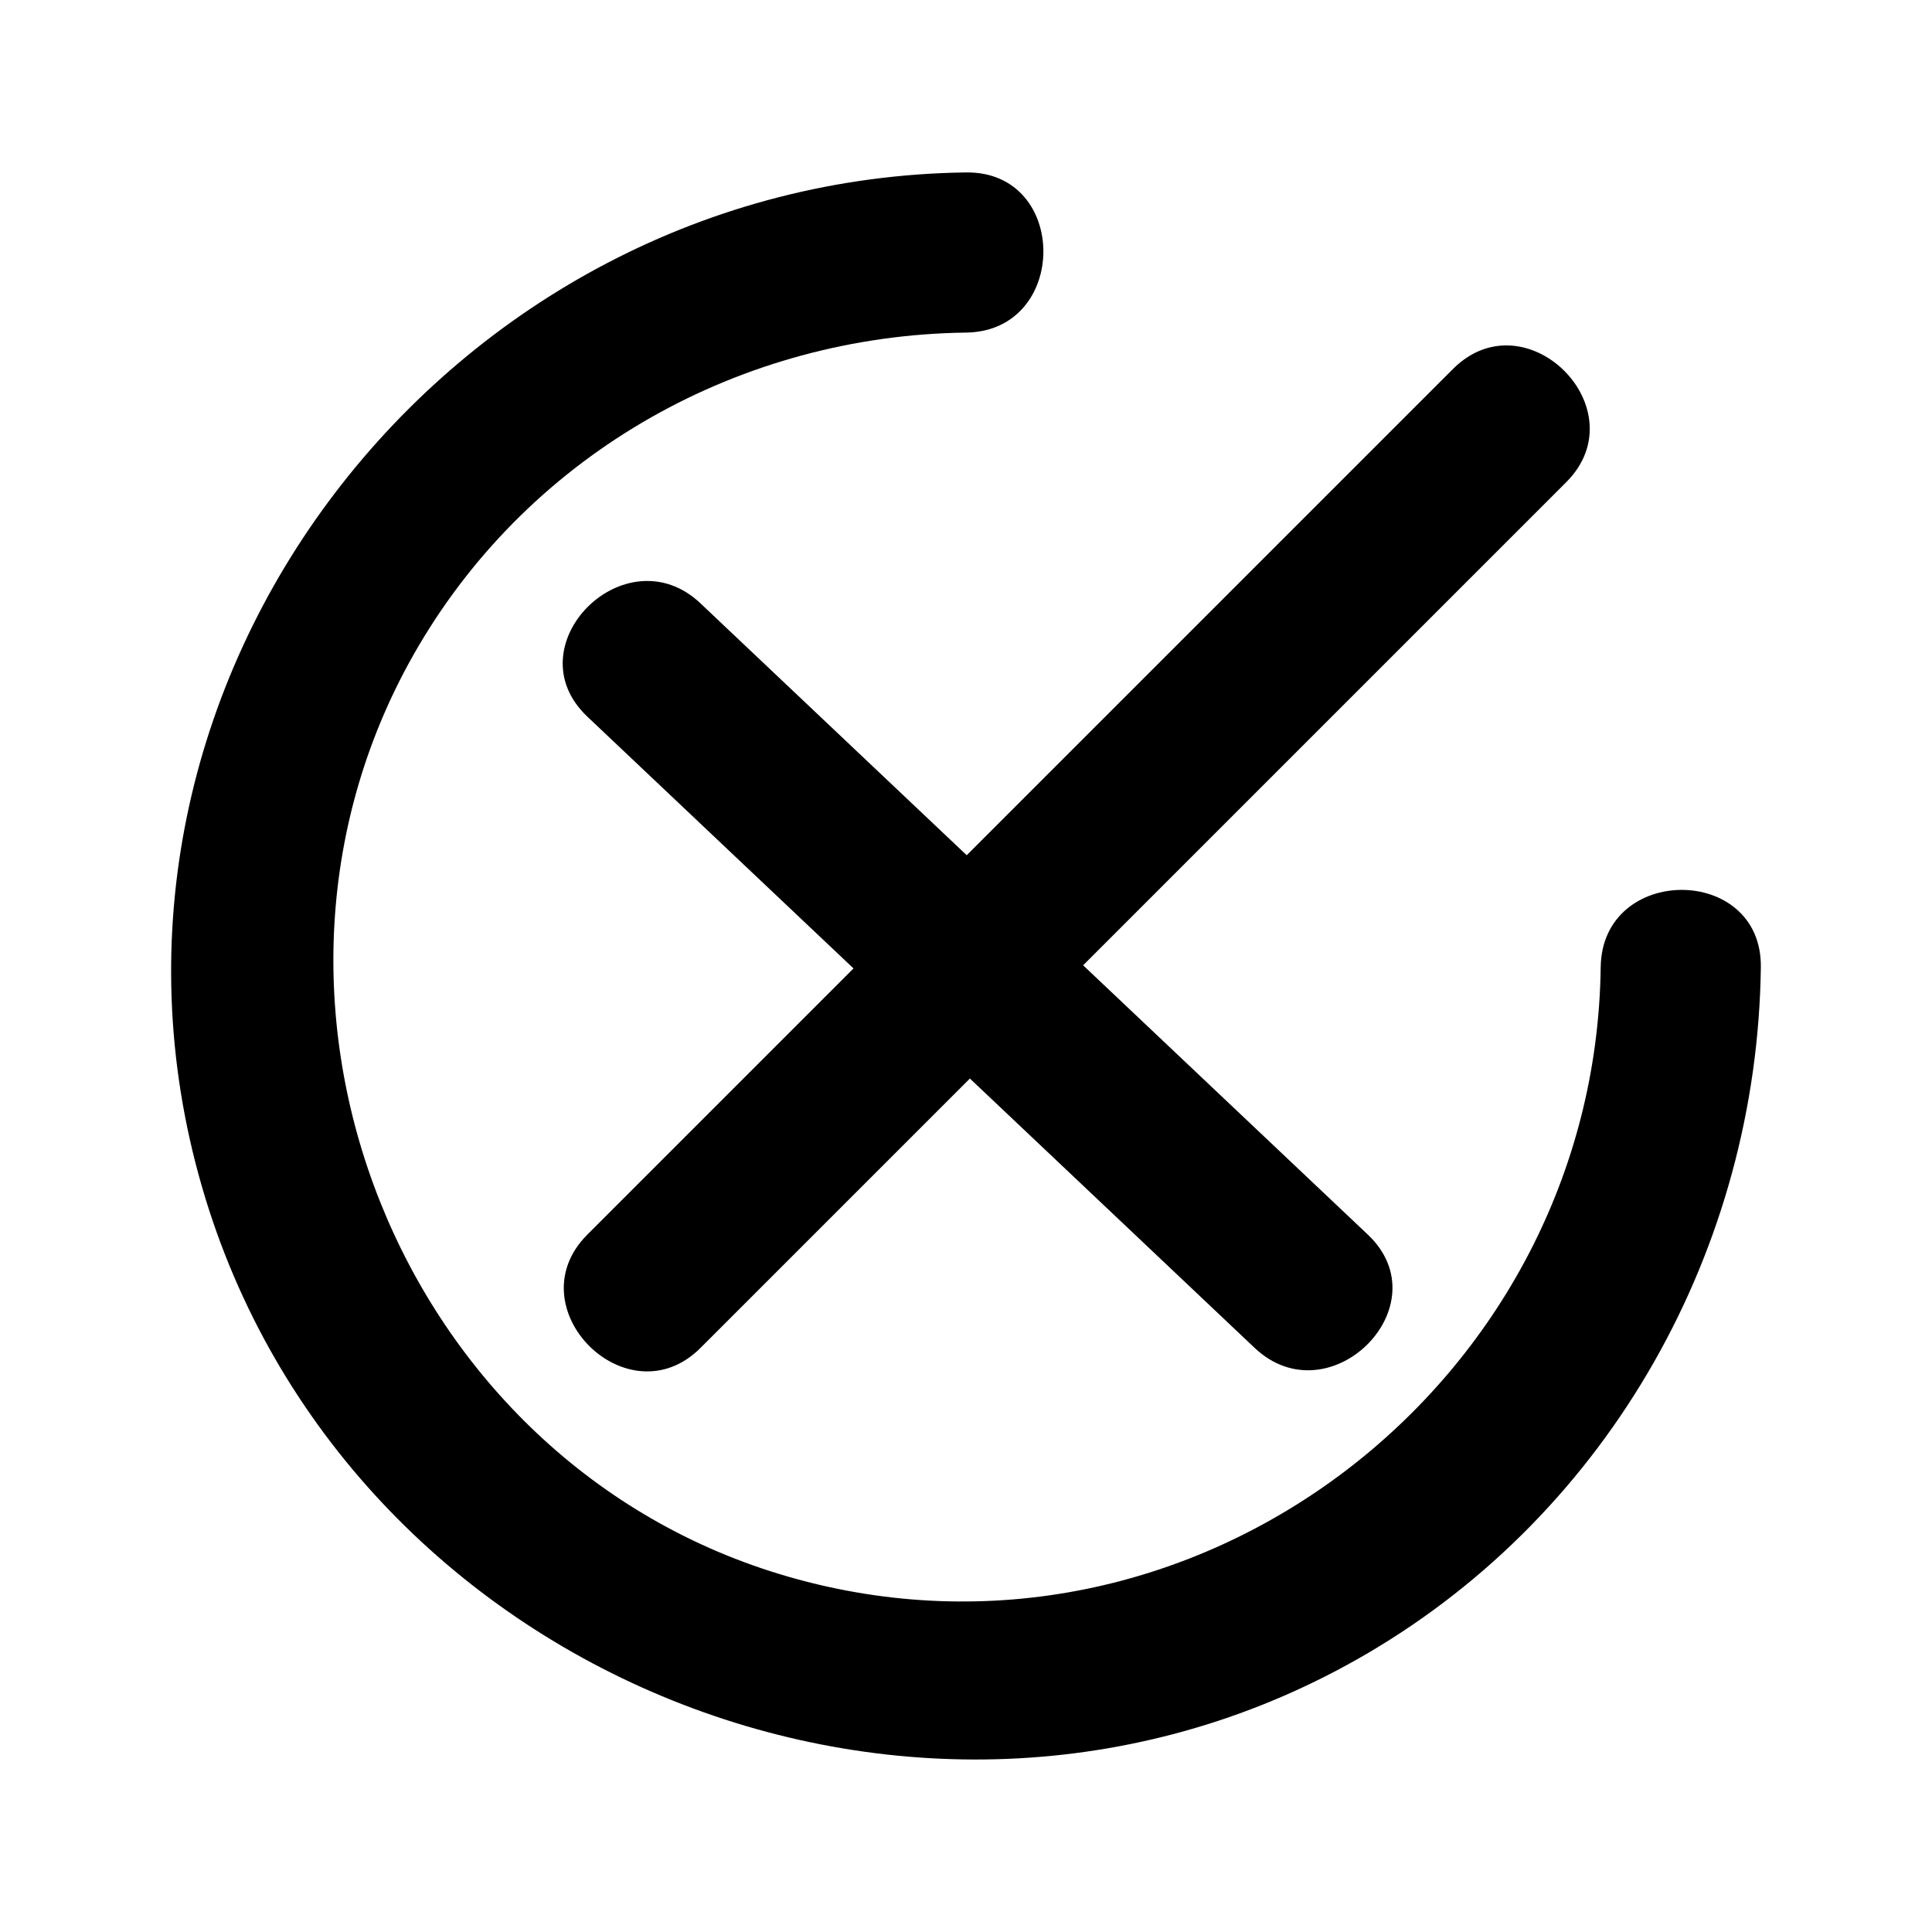
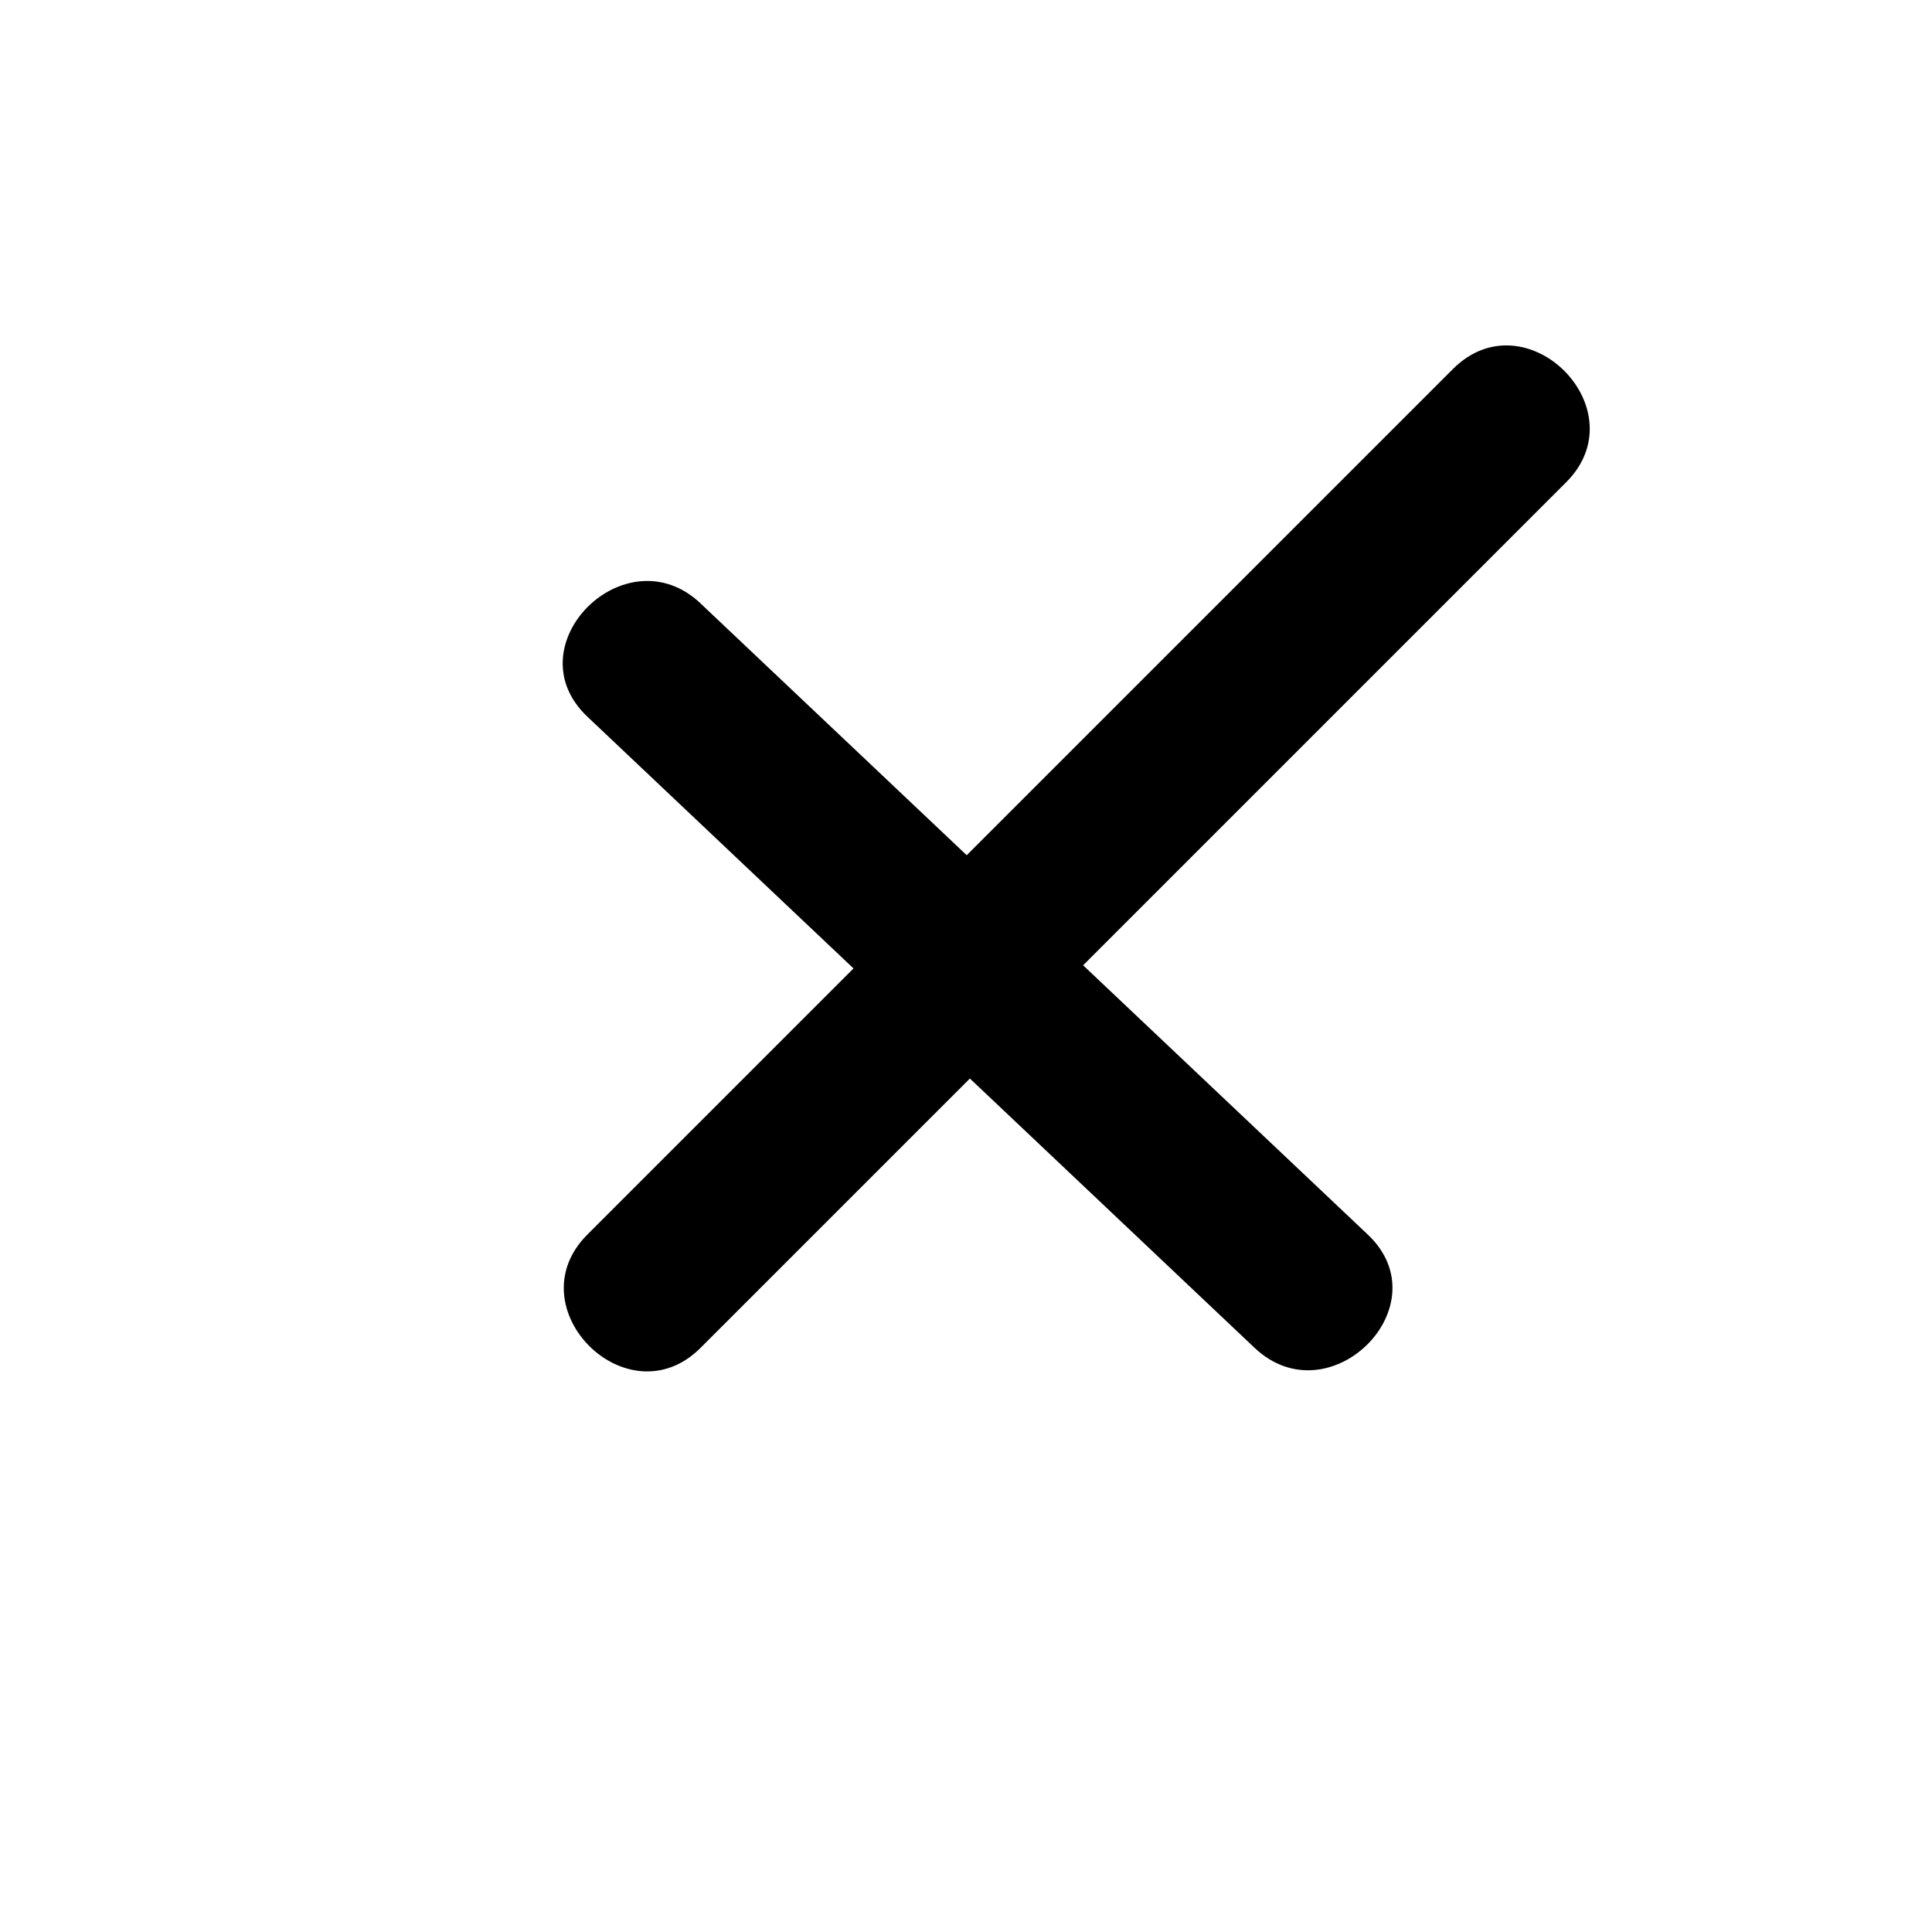
<svg xmlns="http://www.w3.org/2000/svg" fill="#000000" width="800px" height="800px" version="1.1" viewBox="144 144 512 512">
  <g>
-     <path d="m568.2 400.33c-1.418 110.34-108.05 192.35-215.19 161.54-103.56-29.785-152.62-153.56-98.227-246.43 30.285-51.703 85.664-82.535 145.23-83.301 27.289-0.352 27.363-42.793 0-42.441-137.22 1.766-241.26 135.14-202.46 268.91 37.582 129.58 191.99 192 308.77 123.59 64.535-37.805 103.36-107.52 104.32-181.87 0.352-27.32-42.09-27.336-42.441-0.004z" />
    <path d="m329.66 303.91c-19.836-18.762-49.898 11.195-30.008 30.008 23.512 22.242 47.027 44.484 70.539 66.727-13.957 13.957-27.914 27.914-41.871 41.871-9.555 9.555-19.113 19.113-28.668 28.668-19.336 19.336 10.664 49.355 30.008 30.008 23.789-23.789 47.582-47.582 71.371-71.371 25.148 23.789 50.301 47.582 75.449 71.371 19.836 18.762 49.902-11.195 30.008-30.008-25.148-23.789-50.301-47.582-75.449-71.371 33.117-33.117 66.234-66.234 99.352-99.352 9.555-9.555 19.113-19.113 28.668-28.668 19.336-19.336-10.664-49.355-30.008-30.008-42.953 42.953-85.902 85.902-128.86 128.86-23.508-22.246-47.02-44.488-70.535-66.73z" />
  </g>
</svg>